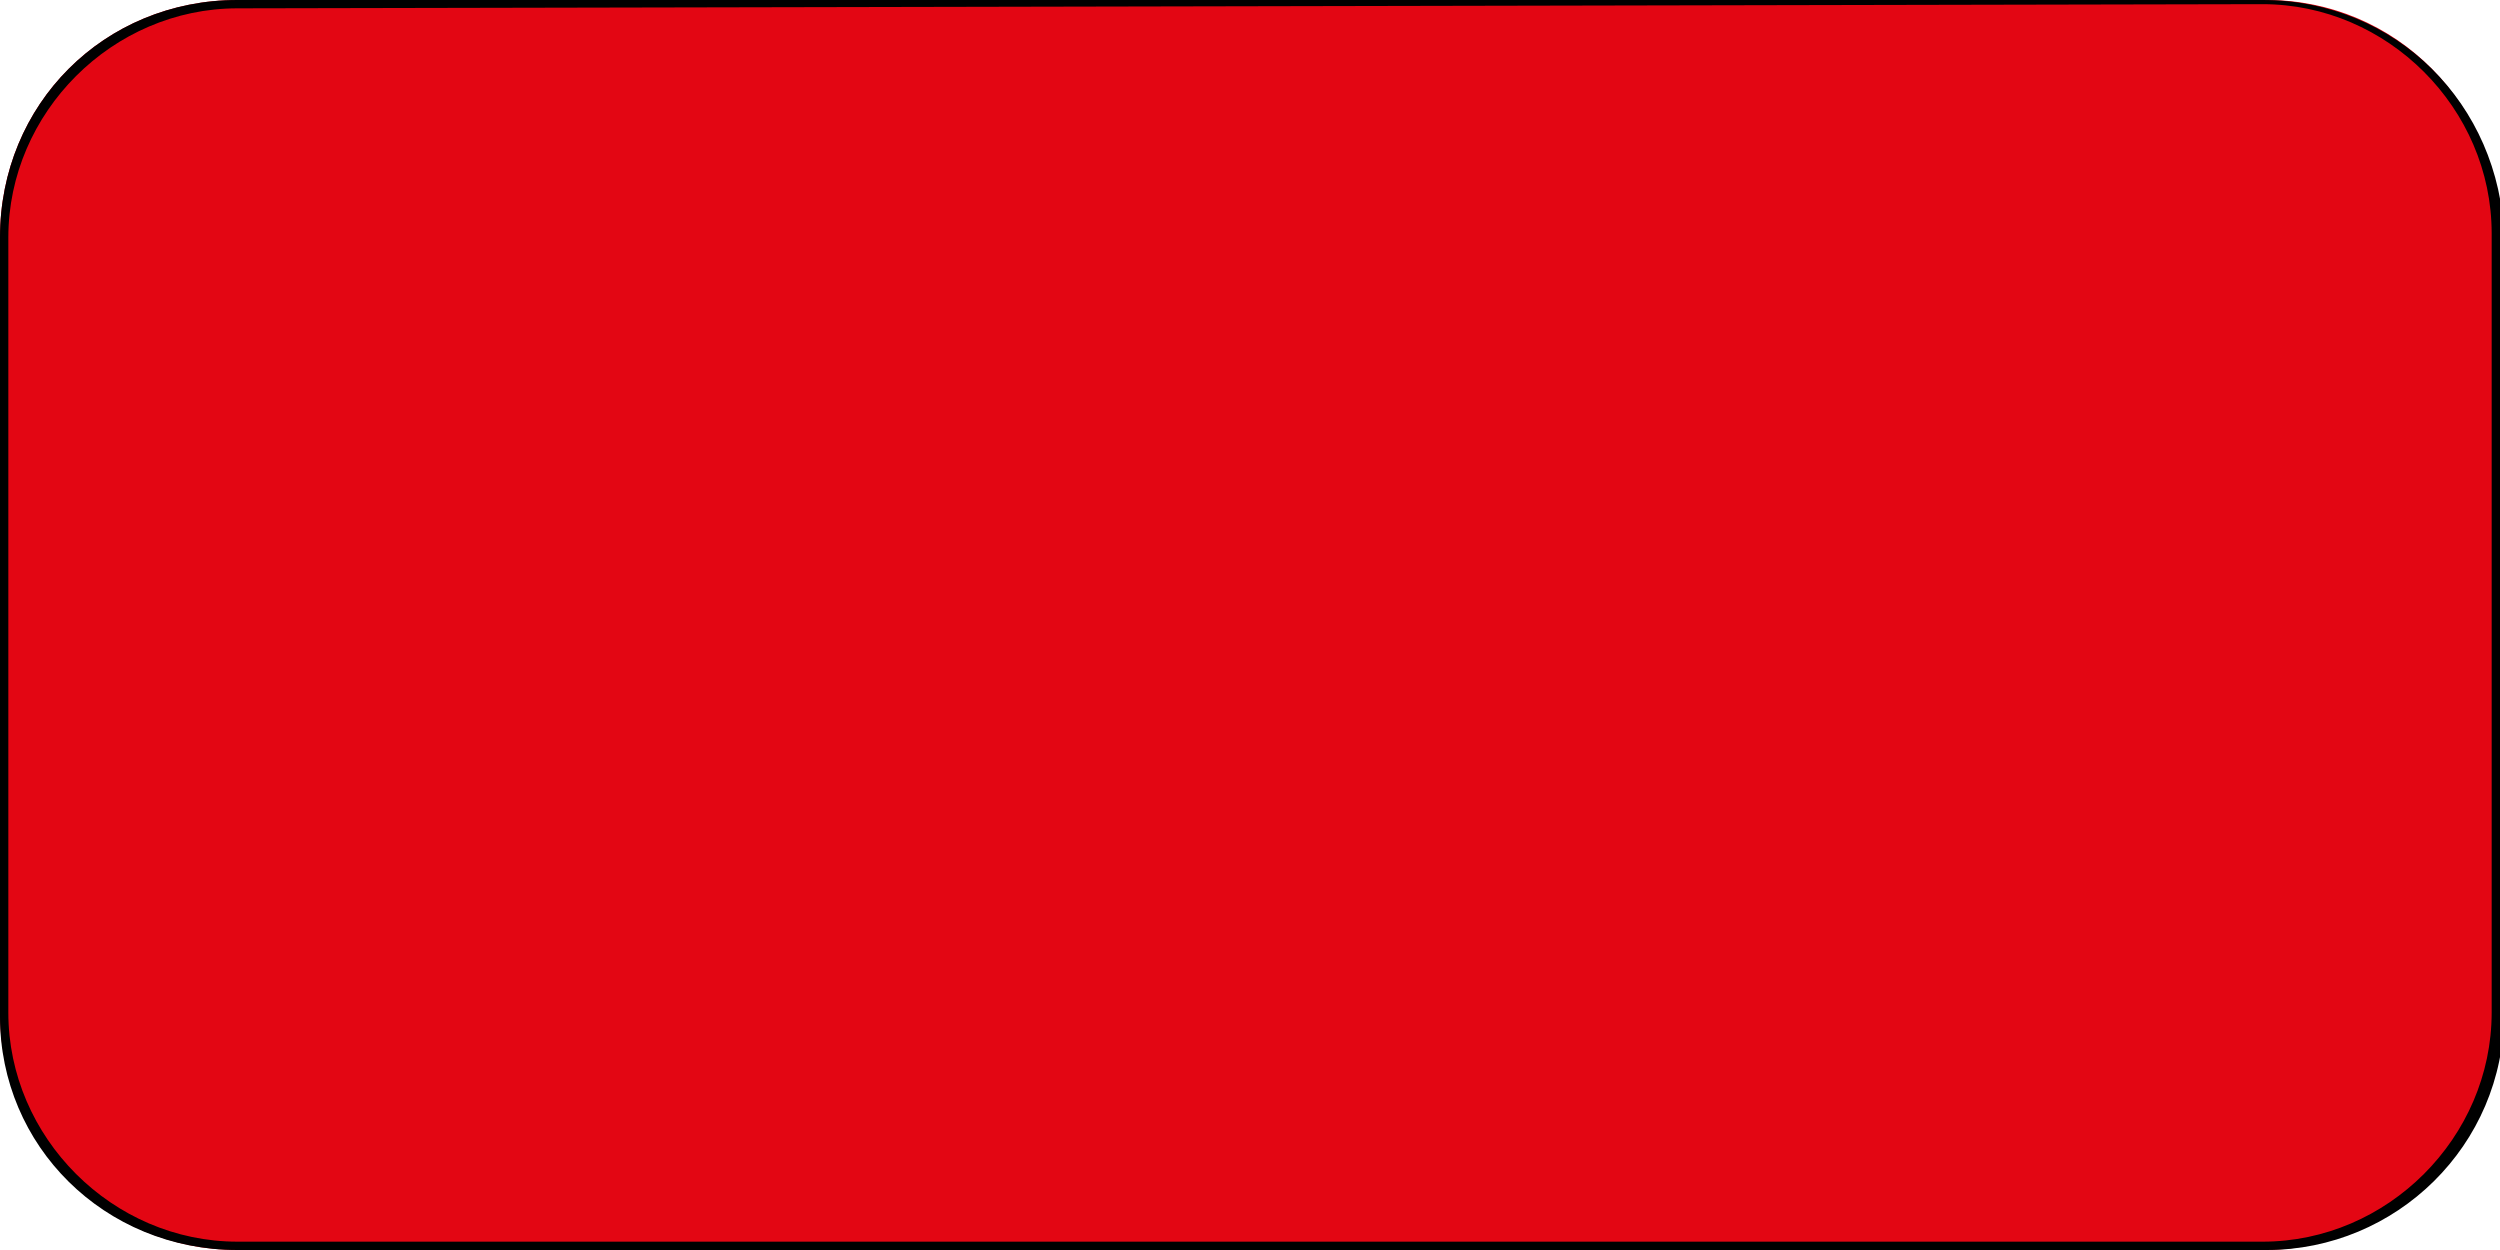
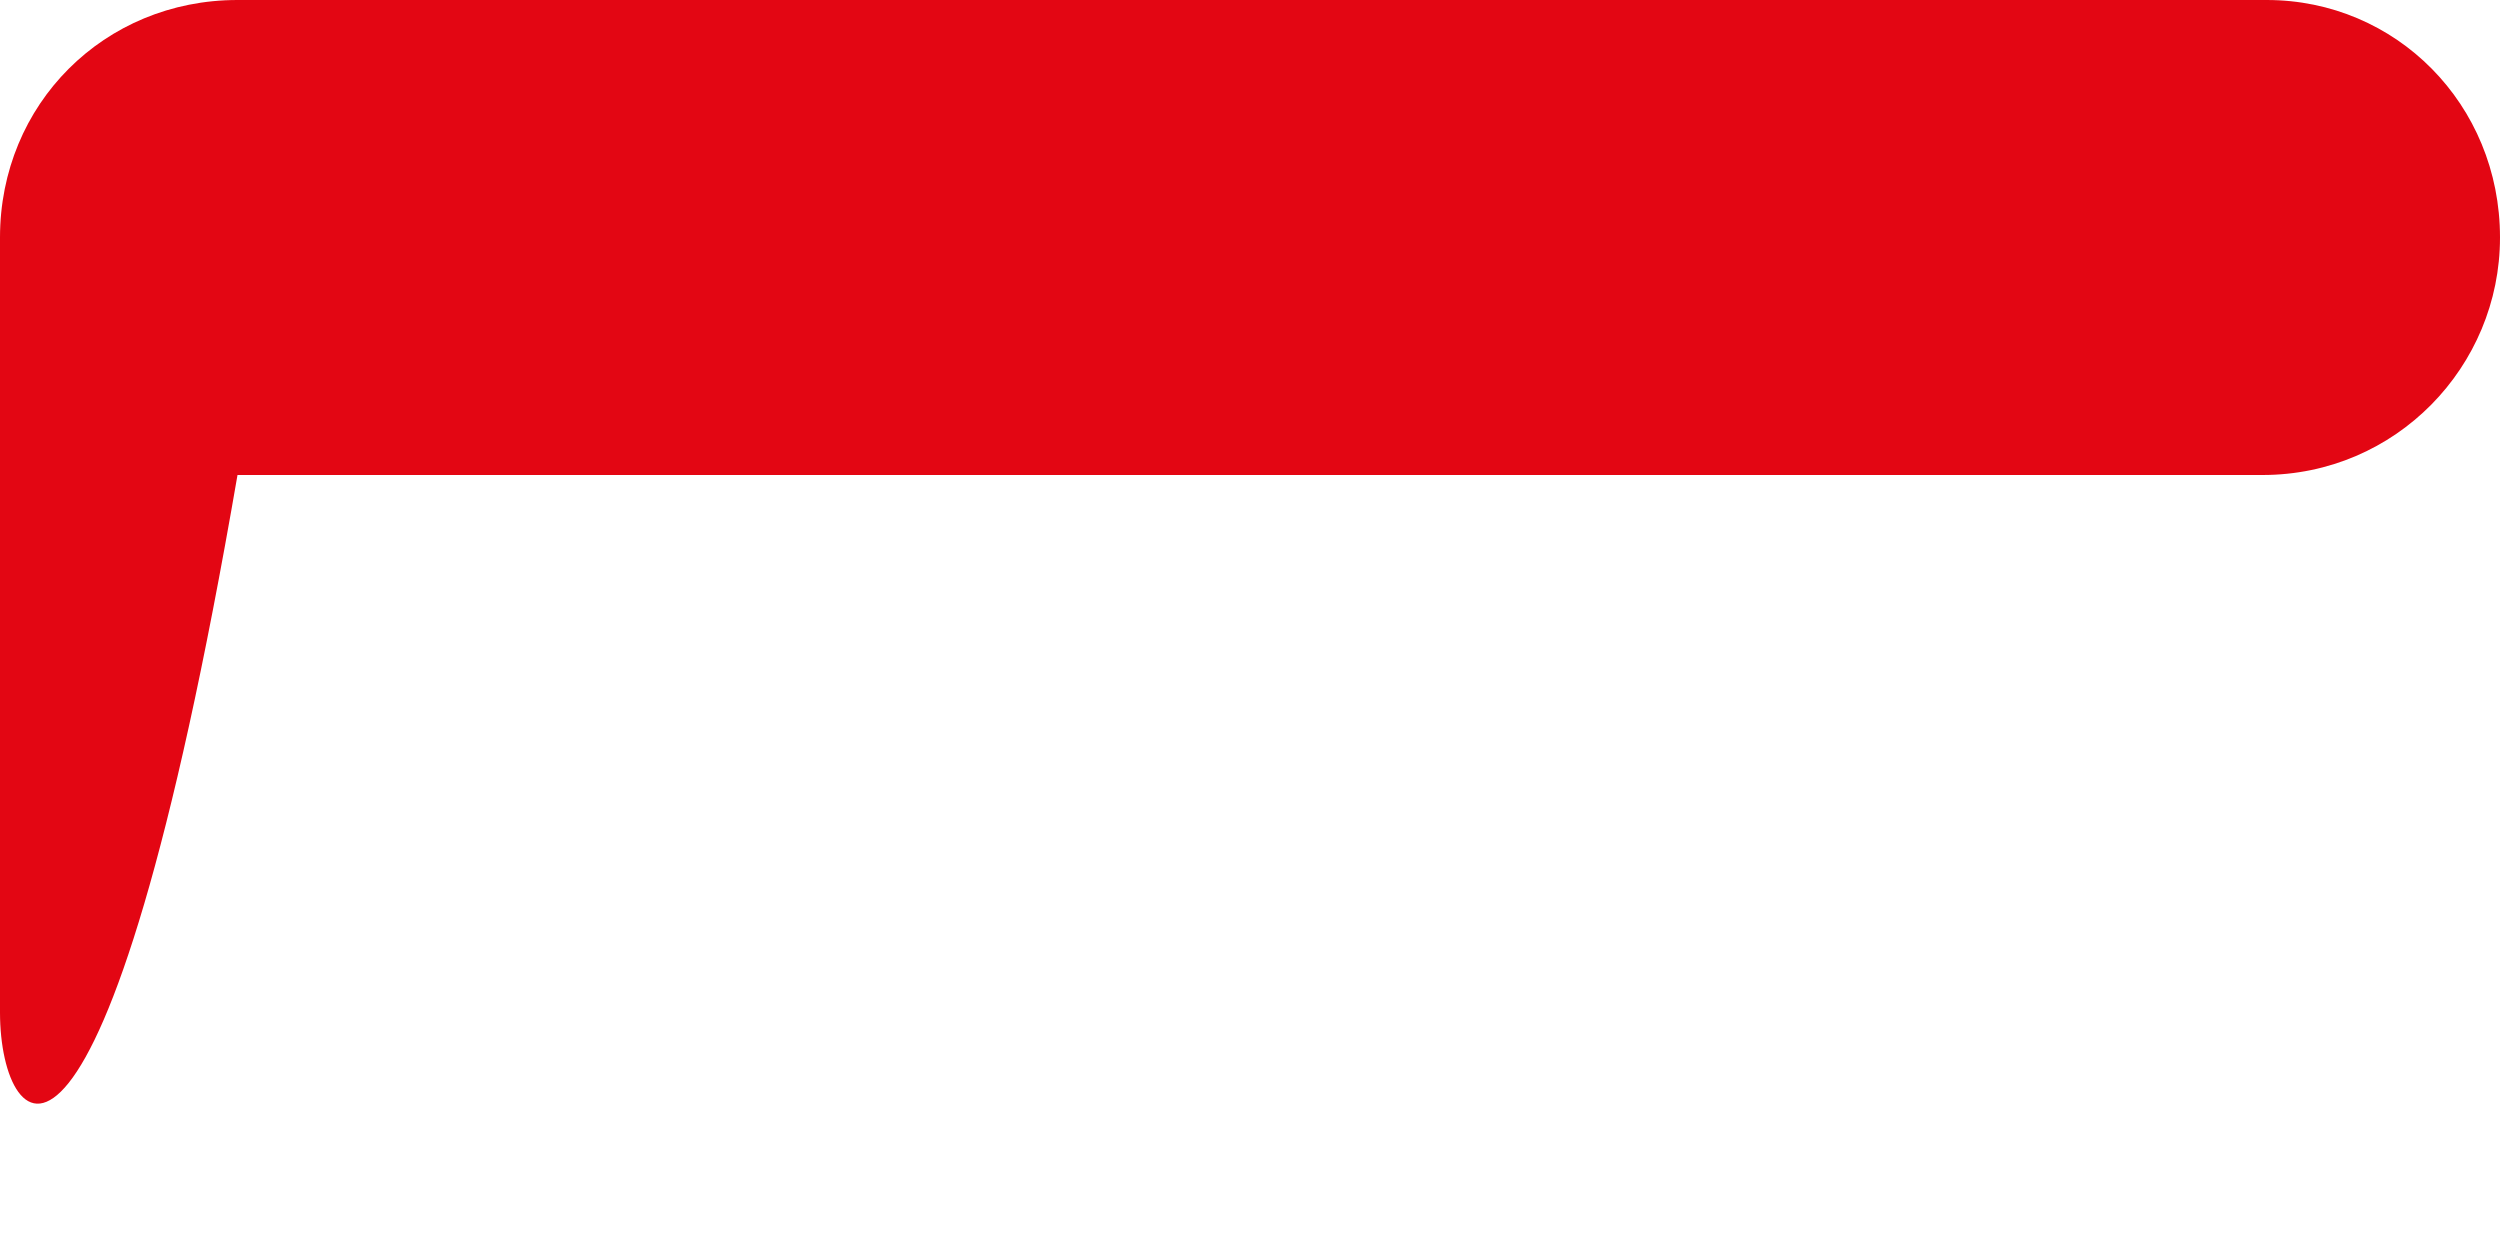
<svg xmlns="http://www.w3.org/2000/svg" id="Calque_2_00000139288804060214344030000016726551832490348723_" x="0px" y="0px" viewBox="0 0 60 30" style="enable-background:new 0 0 60 30;" xml:space="preserve">
  <style type="text/css">	.st0{fill:#E30613;}</style>
  <g>
-     <path class="st0" d="M5.7,0h48.7C57.5,0,60,2.5,60,5.7v18.6c0,3.1-2.5,5.7-5.7,5.7H5.7C2.5,30,0,27.4,0,24.3V5.7C0,2.5,2.5,0,5.7,0  z" />
-     <path d="M54.3,0.1c3,0,5.5,2.5,5.5,5.5v18.7c0,3-2.5,5.5-5.5,5.5H5.7c-3,0-5.5-2.5-5.5-5.5V5.7c0-3,2.5-5.5,5.5-5.5L54.3,0.1   M54.3,0H5.7C2.5,0,0,2.5,0,5.7v18.7C0,27.5,2.5,30,5.7,30h48.7c3.1,0,5.7-2.5,5.7-5.7V5.7C60,2.5,57.5,0,54.3,0L54.3,0z" />
+     <path class="st0" d="M5.7,0h48.7C57.5,0,60,2.5,60,5.7c0,3.1-2.5,5.7-5.7,5.7H5.7C2.5,30,0,27.4,0,24.3V5.7C0,2.5,2.5,0,5.7,0  z" />
  </g>
</svg>